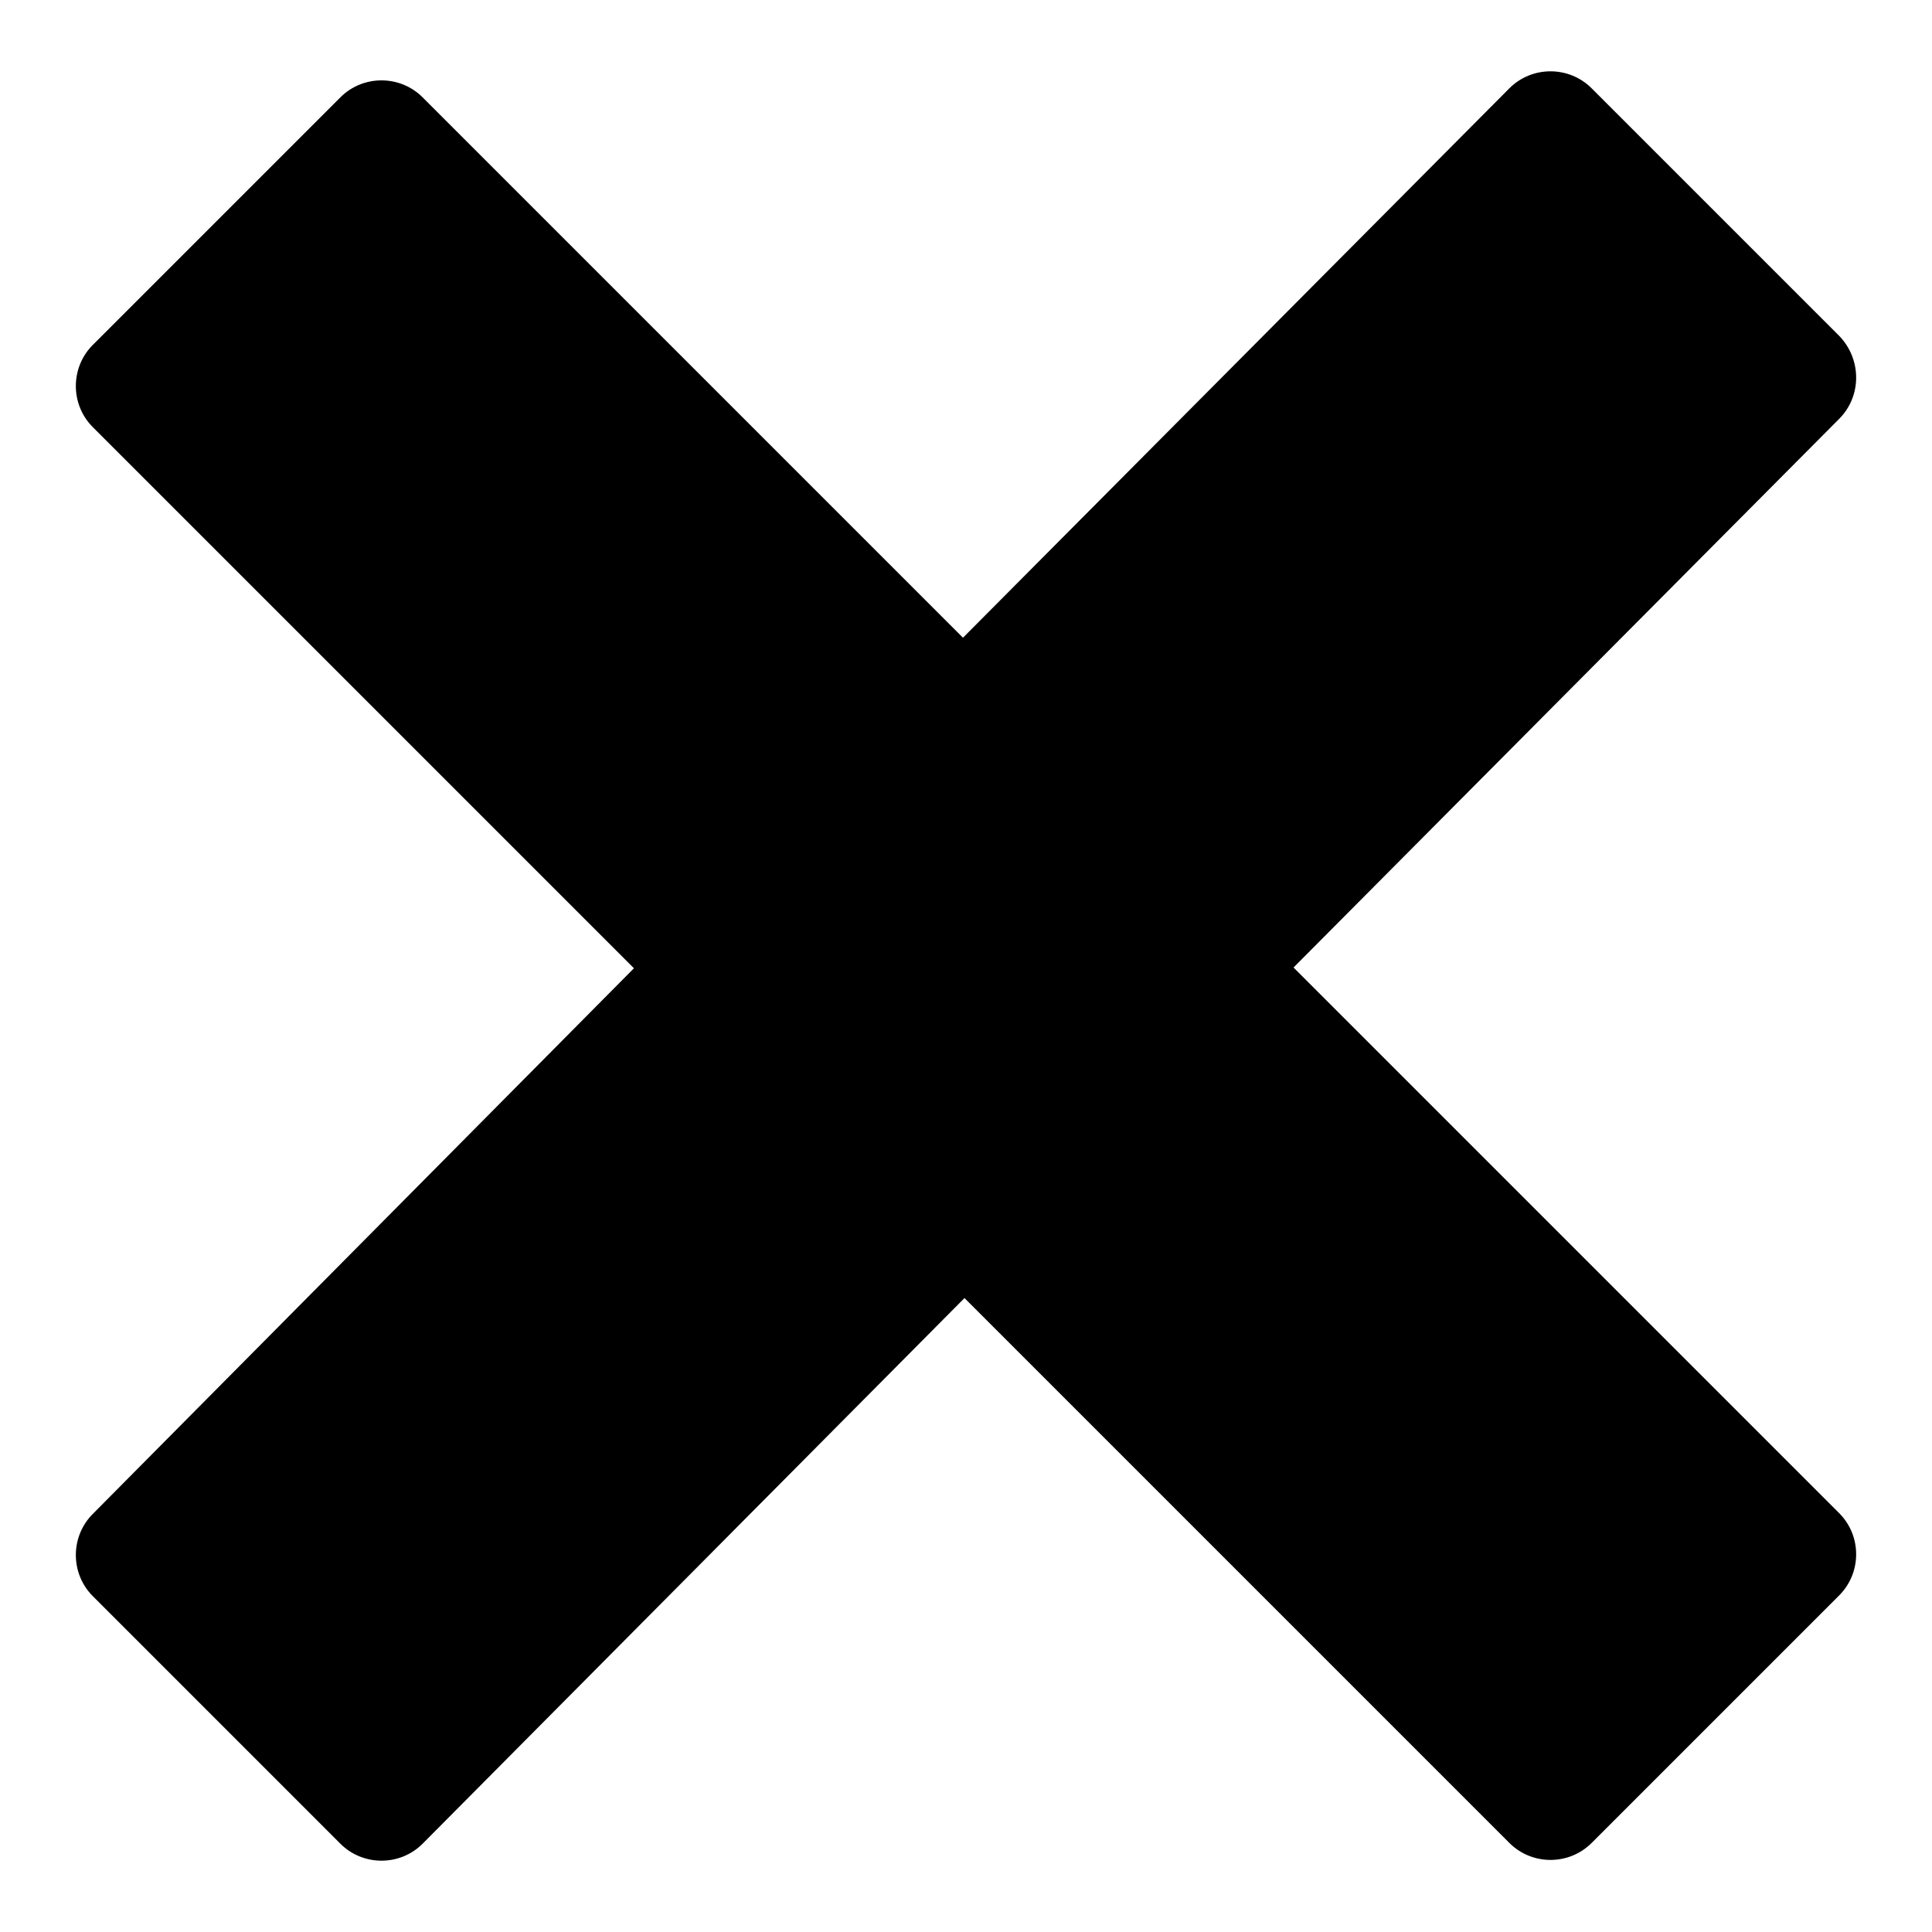
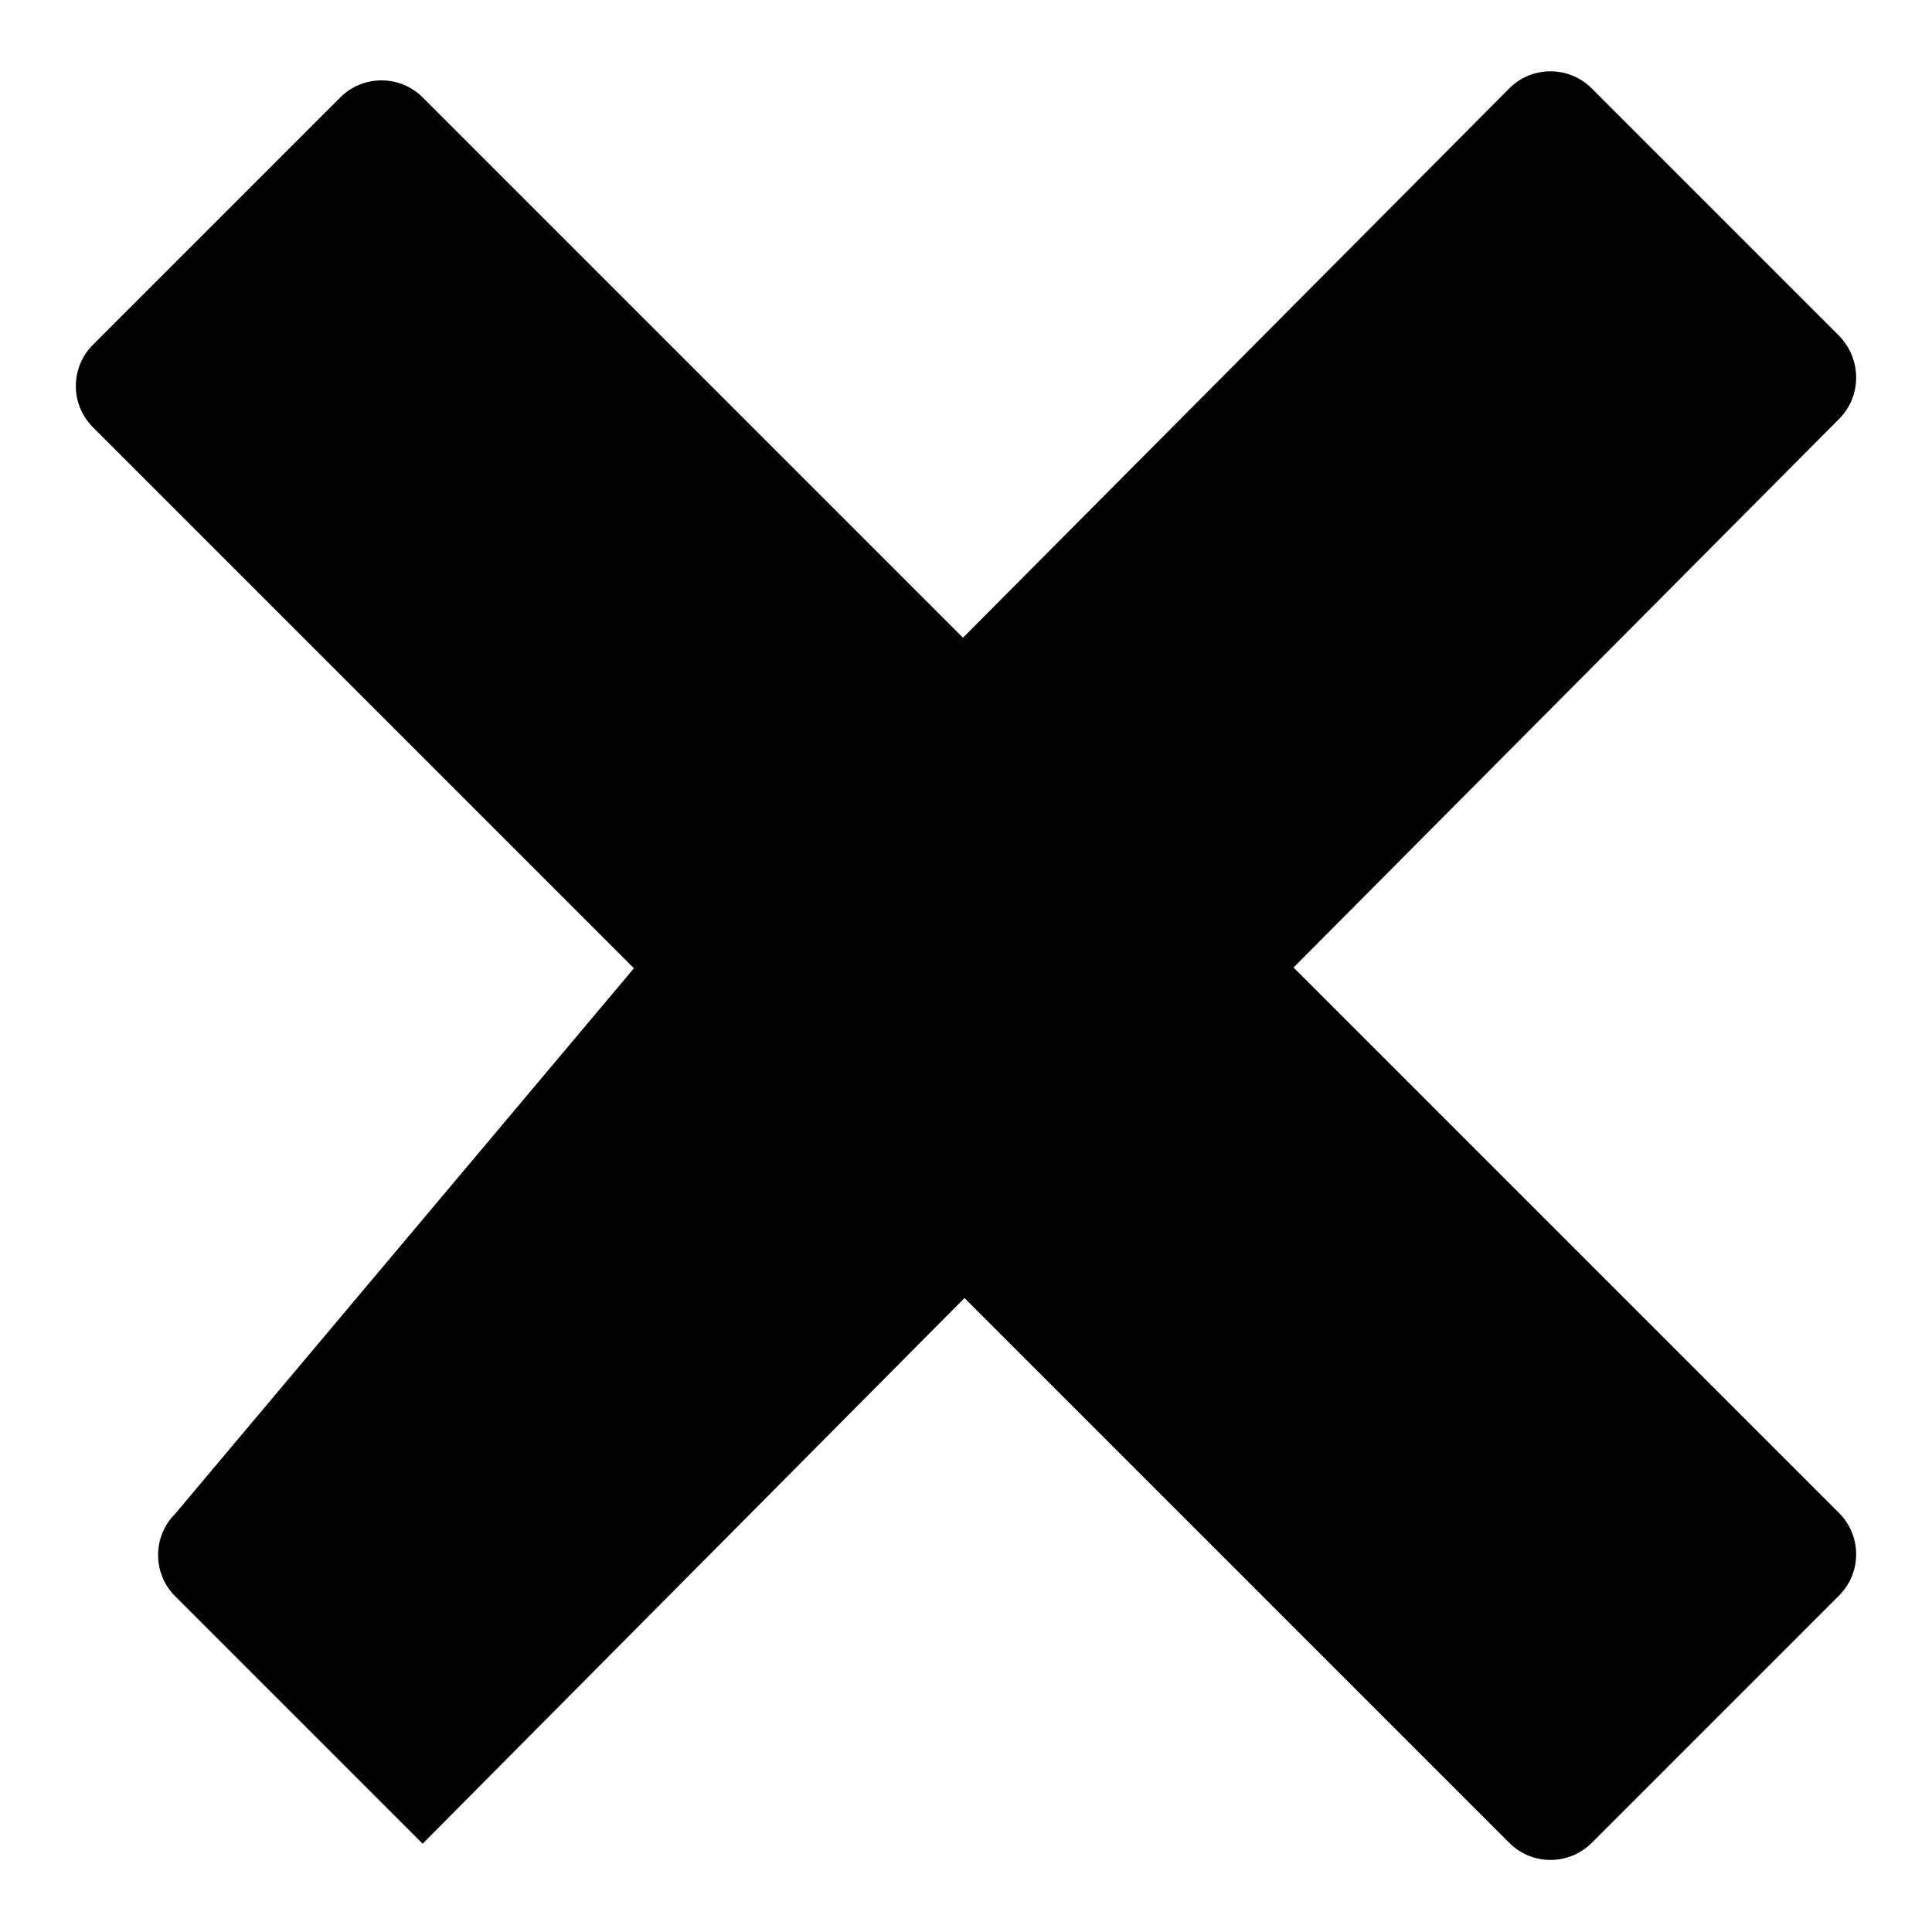
<svg xmlns="http://www.w3.org/2000/svg" version="1.1" x="0px" y="0px" viewBox="0 0 256 256" enable-background="new 0 0 256 256" xml:space="preserve">
  <g>
-     <path fill="#000000" d="M243.7,55.5l-72.3,72.7l72.3,72.3c3,3,3,7.9,0,10.9l-32.8,32.8c-3,3-7.9,3-10.9,0l-72.2-72.2L56,244.3 c-3,3-7.9,3-10.9,0l-32.8-32.8c-3-3-3-7.9,0-10.9L84,128.3L12.3,56.6c-3-3-3-7.9,0-10.9l32.8-32.8c3-3,7.9-3,10.9,0l71.6,71.6 L200,11.7c3-3,7.9-3,10.9,0l32.8,32.8C246.7,47.6,246.7,52.5,243.7,55.5L243.7,55.5z" />
+     <path fill="#000000" d="M243.7,55.5l-72.3,72.7l72.3,72.3c3,3,3,7.9,0,10.9l-32.8,32.8c-3,3-7.9,3-10.9,0l-72.2-72.2L56,244.3 l-32.8-32.8c-3-3-3-7.9,0-10.9L84,128.3L12.3,56.6c-3-3-3-7.9,0-10.9l32.8-32.8c3-3,7.9-3,10.9,0l71.6,71.6 L200,11.7c3-3,7.9-3,10.9,0l32.8,32.8C246.7,47.6,246.7,52.5,243.7,55.5L243.7,55.5z" />
  </g>
</svg>